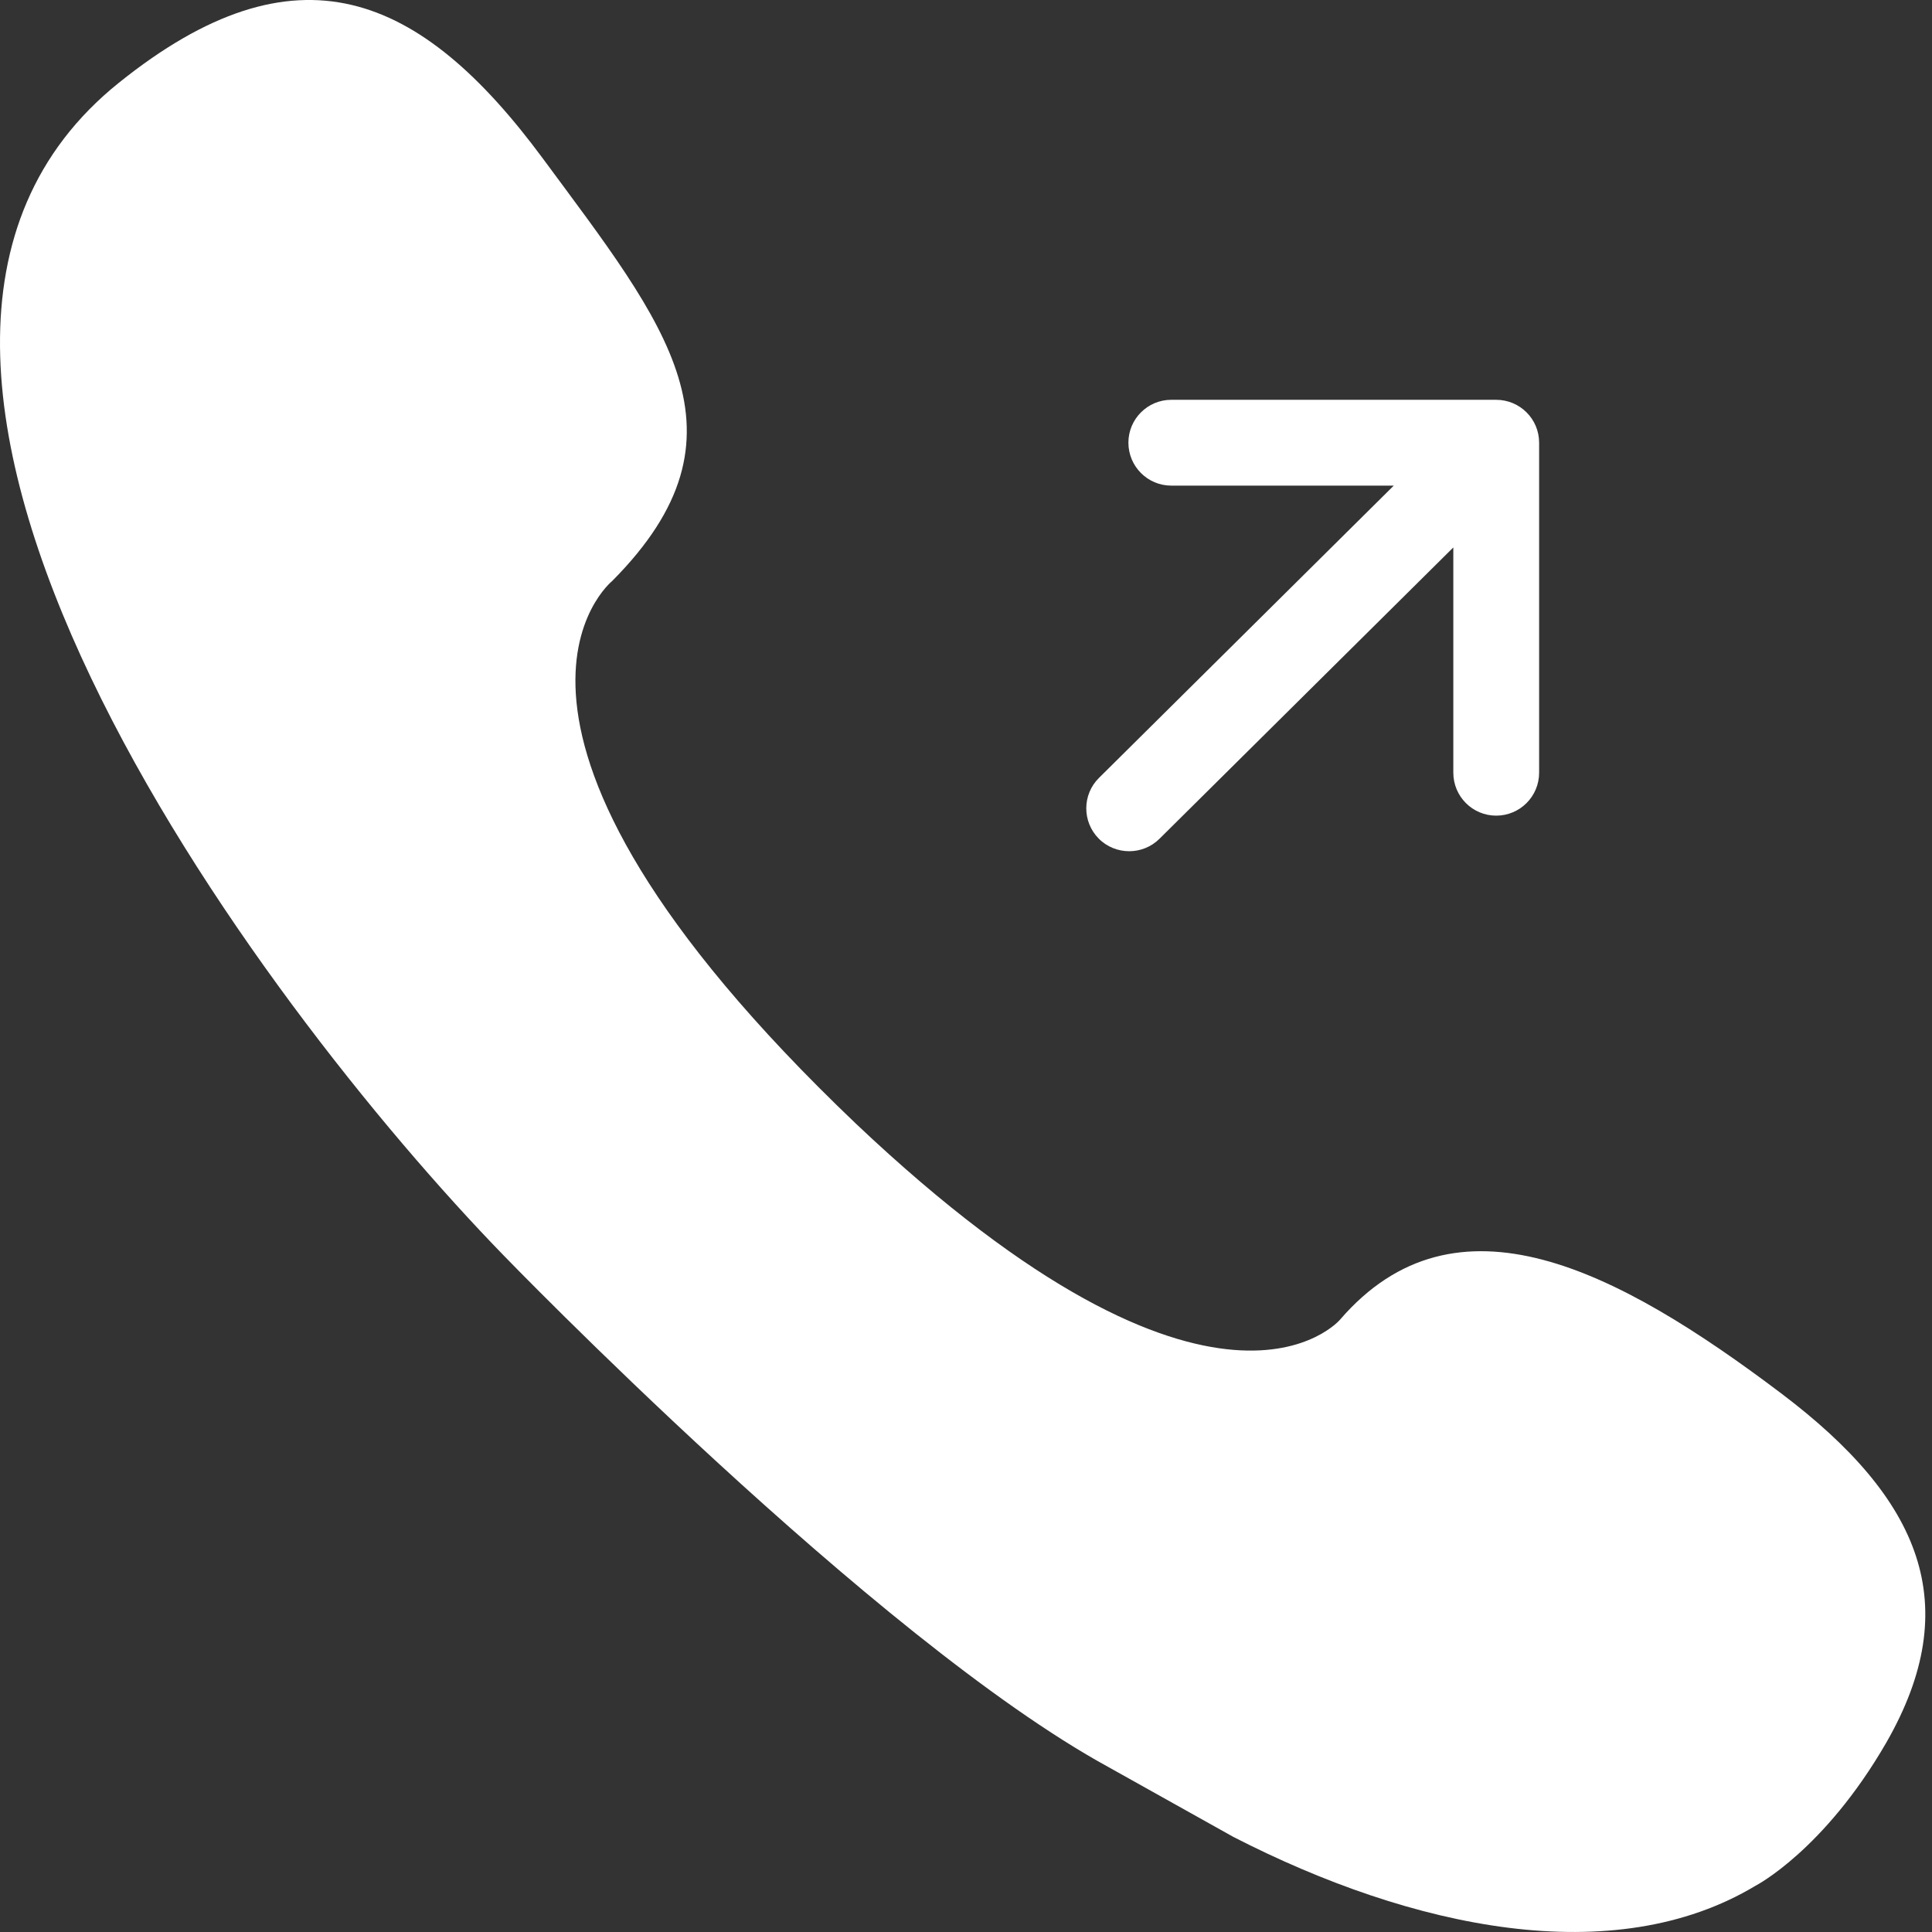
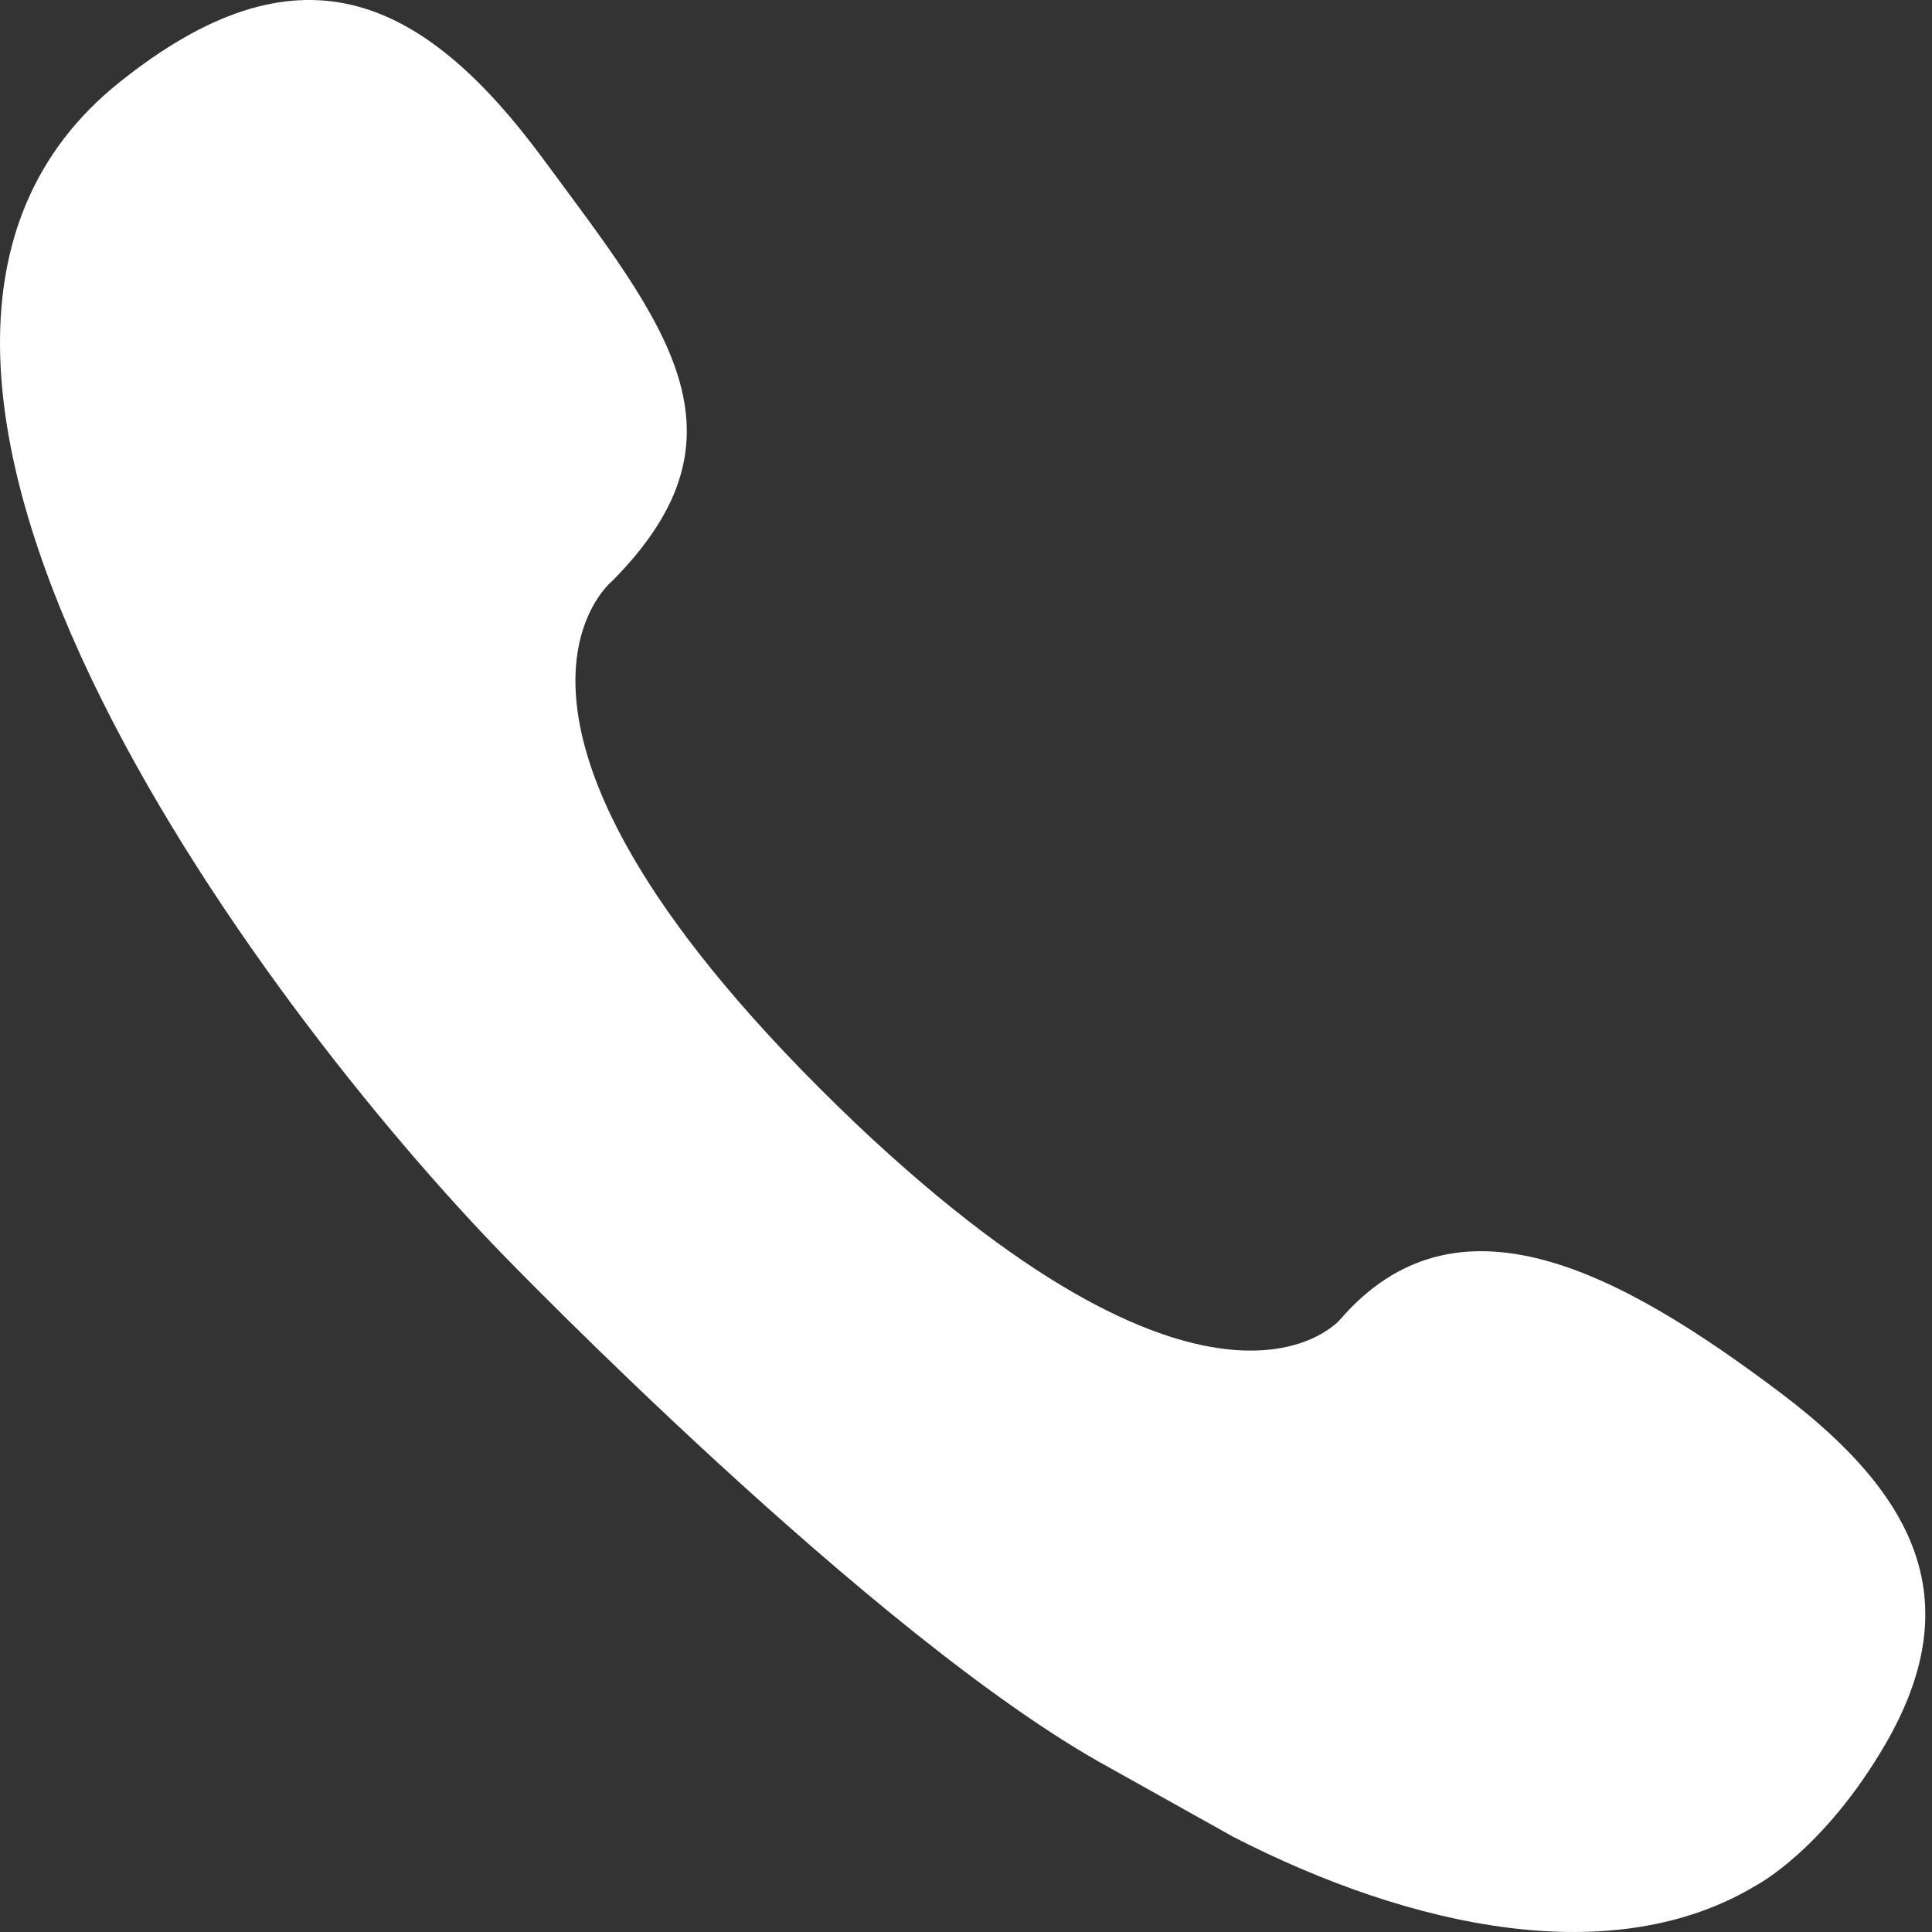
<svg xmlns="http://www.w3.org/2000/svg" width="17" height="17" viewBox="0 0 17 17" fill="none">
  <rect x="0" y="0" width="17" height="17" fill="#333333" stroke="none" />
  <path d="M16.597 15.335C17.293 14.123 16.907 13.193 15.675 12.262C14.226 11.168 12.81 10.432 11.792 11.611C11.792 11.611 10.712 12.897 7.532 9.888C3.835 6.363 5.386 5.113 5.386 5.113C6.672 3.82 5.855 2.856 4.777 1.395C3.698 -0.065 2.609 -0.528 1.045 0.729C-1.969 3.149 2.281 8.834 4.429 11.044L4.429 11.044C4.429 11.044 7.696 14.423 9.752 15.548L10.852 16.163C12.43 16.973 14.201 17.343 15.449 16.592C15.449 16.592 16.05 16.282 16.597 15.335Z" fill="white" />
-   <path d="M13.165 3.518H10.306C10.098 3.518 9.929 3.687 9.929 3.895C9.929 4.104 10.098 4.273 10.306 4.273H12.264L9.67 6.845C9.522 6.991 9.521 7.231 9.668 7.379C9.741 7.453 9.839 7.49 9.936 7.49C10.032 7.49 10.128 7.454 10.202 7.381L12.788 4.817V6.799C12.788 7.008 12.957 7.177 13.165 7.177C13.374 7.177 13.543 7.008 13.543 6.799V3.895C13.543 3.687 13.374 3.518 13.165 3.518Z" fill="white" />
</svg>